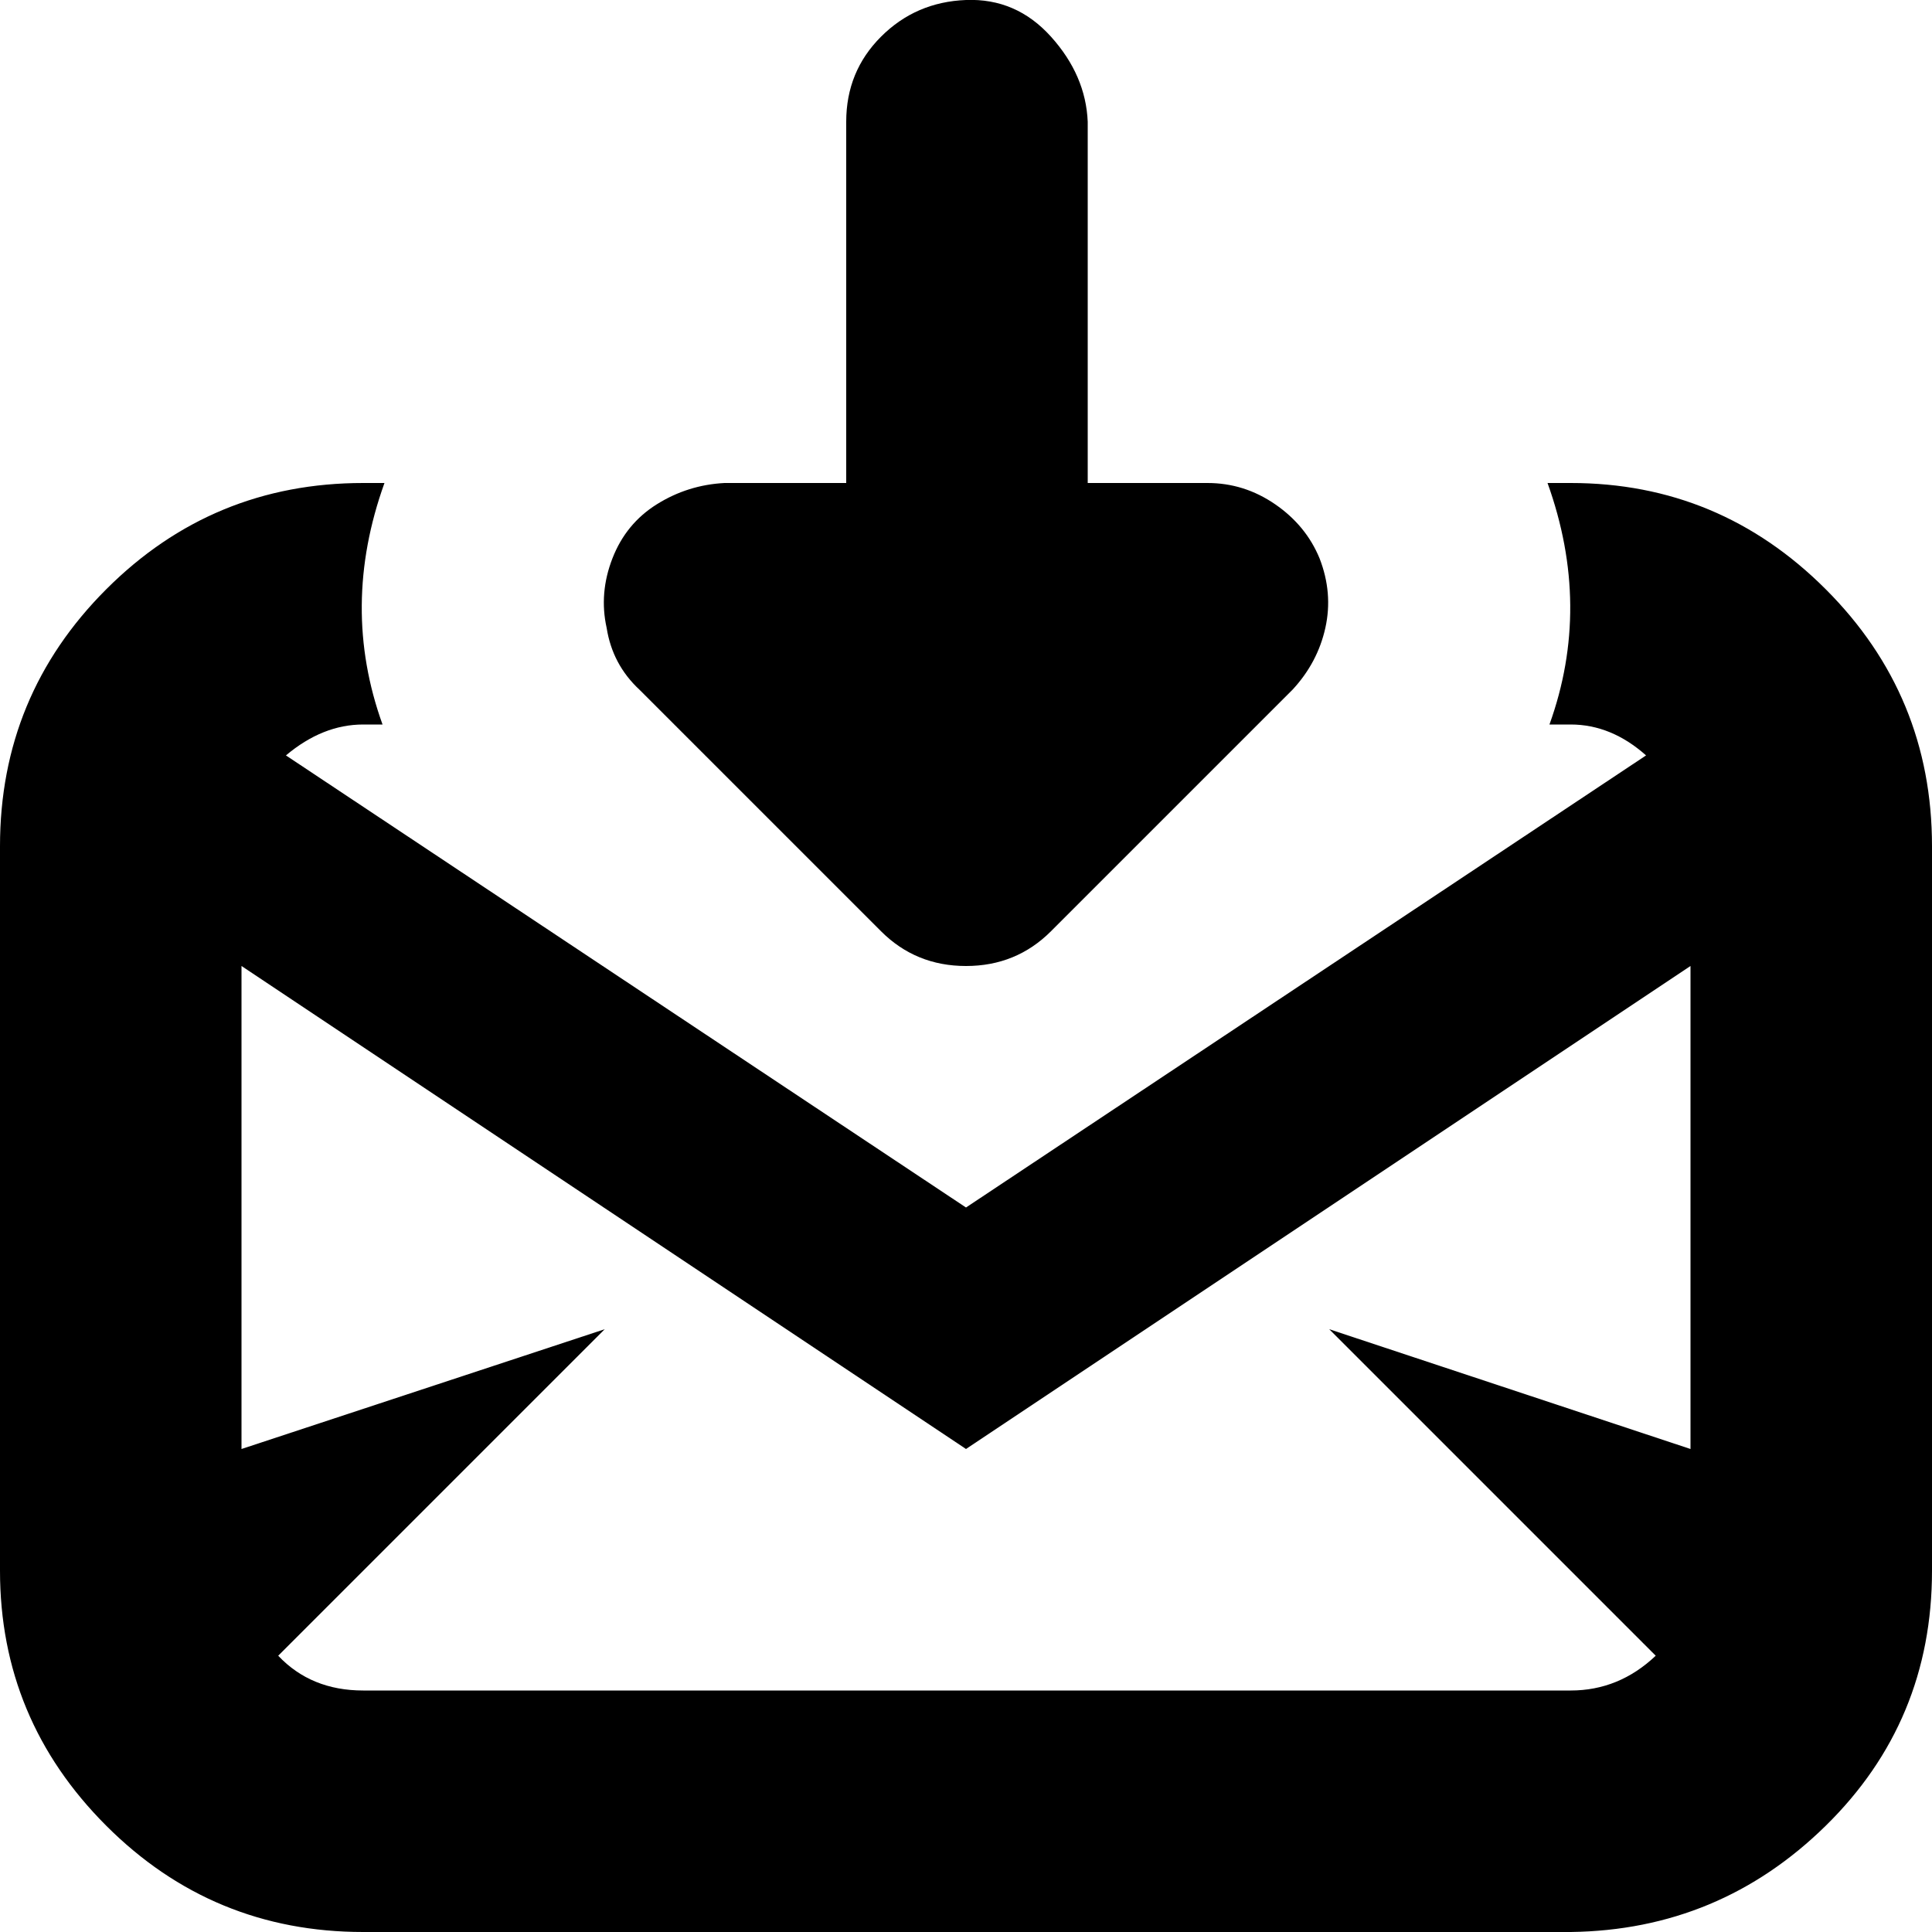
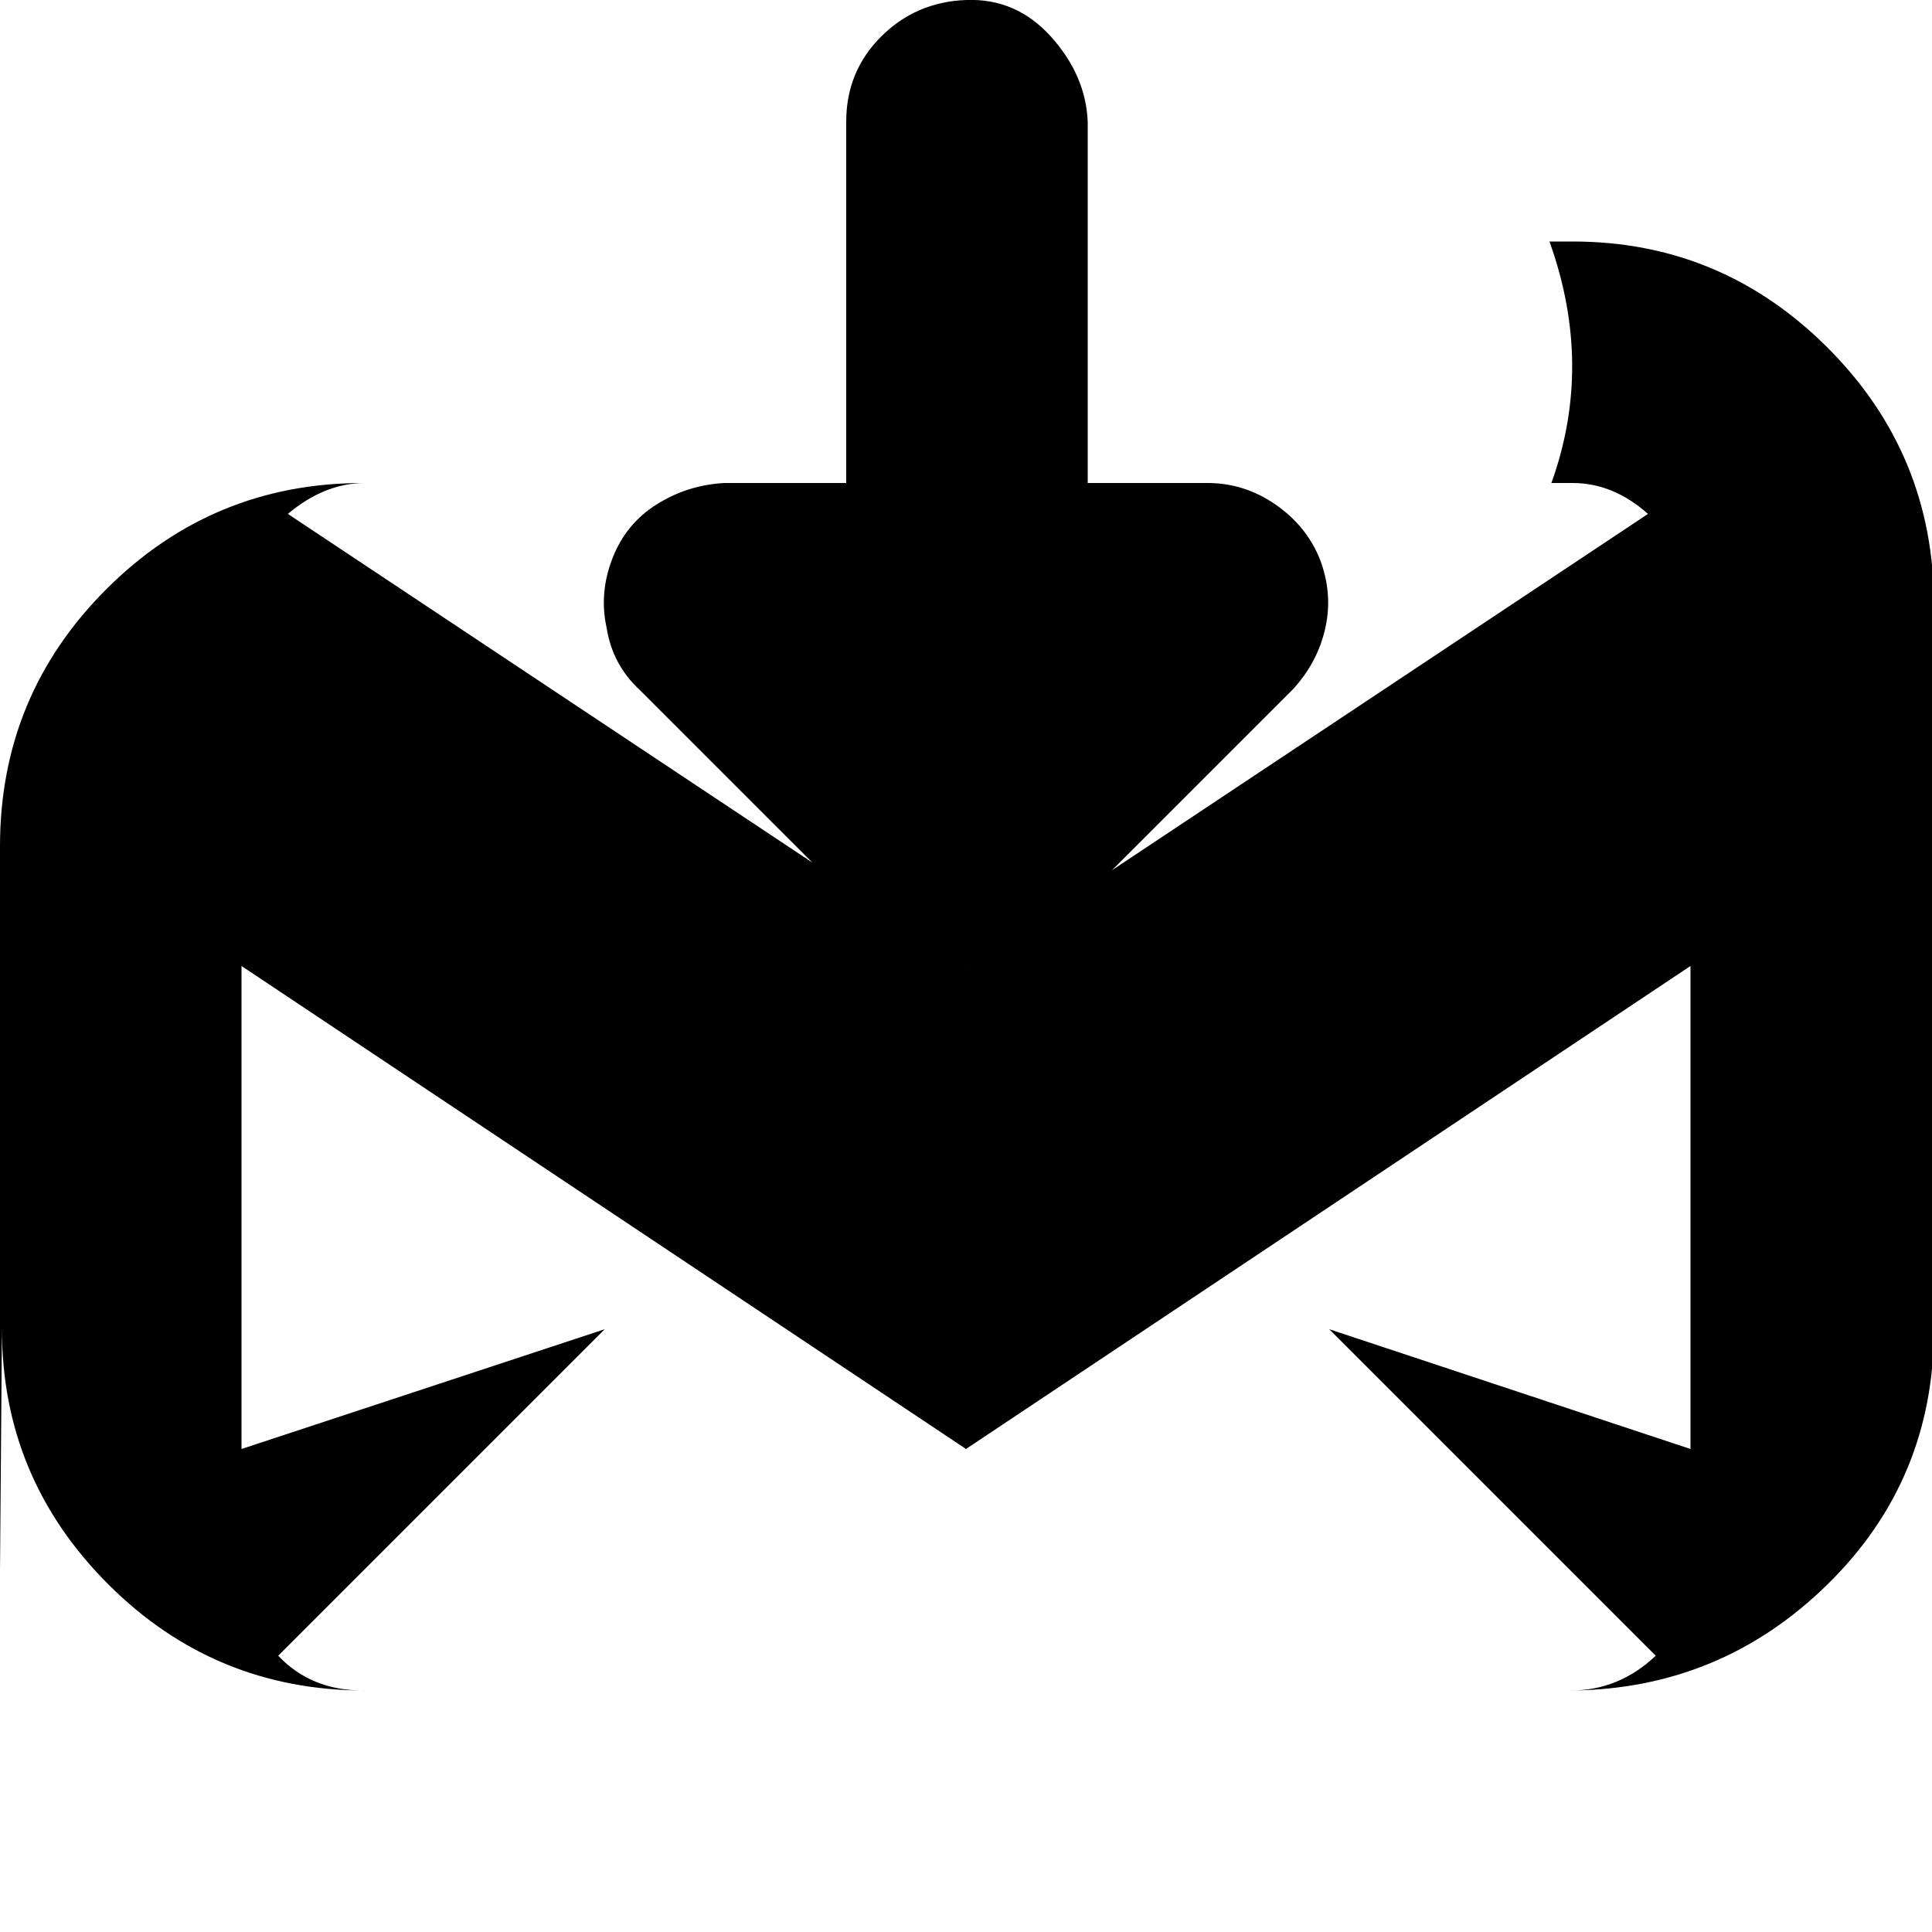
<svg xmlns="http://www.w3.org/2000/svg" fill="#000000" width="800px" height="800px" viewBox="0 0 32 32" version="1.1">
  <title>receive-envelope</title>
-   <path d="M0 26.016v-12q0-2.496 1.76-4.256t4.256-1.76h0.352q-0.736 2.048-0.032 4h-0.32q-0.672 0-1.28 0.512l11.264 7.488 11.264-7.488q-0.576-0.512-1.248-0.512h-0.352q0.704-1.952-0.032-4h0.384q2.464 0 4.224 1.76t1.76 4.256v12q0 2.496-1.76 4.224t-4.224 1.76h-20q-2.496 0-4.256-1.76t-1.76-4.224zM4 24l6.016-1.984-5.408 5.408q0.544 0.576 1.408 0.576h20q0.8 0 1.408-0.576l-5.408-5.408 5.984 1.984v-8l-12 8-12-8v8zM10.048 10.4q-0.128-0.576 0.096-1.152t0.736-0.896 1.12-0.352h2.016v-5.984q0-0.832 0.576-1.408t1.408-0.608 1.408 0.608 0.608 1.408v5.984h1.984q0.608 0 1.12 0.352t0.736 0.896q0.224 0.576 0.096 1.152t-0.544 1.024l-4 4q-0.576 0.576-1.408 0.576t-1.408-0.576l-4-4q-0.448-0.416-0.544-1.024z" />
+   <path d="M0 26.016v-12q0-2.496 1.76-4.256t4.256-1.76h0.352h-0.32q-0.672 0-1.28 0.512l11.264 7.488 11.264-7.488q-0.576-0.512-1.248-0.512h-0.352q0.704-1.952-0.032-4h0.384q2.464 0 4.224 1.76t1.76 4.256v12q0 2.496-1.76 4.224t-4.224 1.76h-20q-2.496 0-4.256-1.76t-1.76-4.224zM4 24l6.016-1.984-5.408 5.408q0.544 0.576 1.408 0.576h20q0.8 0 1.408-0.576l-5.408-5.408 5.984 1.984v-8l-12 8-12-8v8zM10.048 10.4q-0.128-0.576 0.096-1.152t0.736-0.896 1.12-0.352h2.016v-5.984q0-0.832 0.576-1.408t1.408-0.608 1.408 0.608 0.608 1.408v5.984h1.984q0.608 0 1.12 0.352t0.736 0.896q0.224 0.576 0.096 1.152t-0.544 1.024l-4 4q-0.576 0.576-1.408 0.576t-1.408-0.576l-4-4q-0.448-0.416-0.544-1.024z" />
</svg>